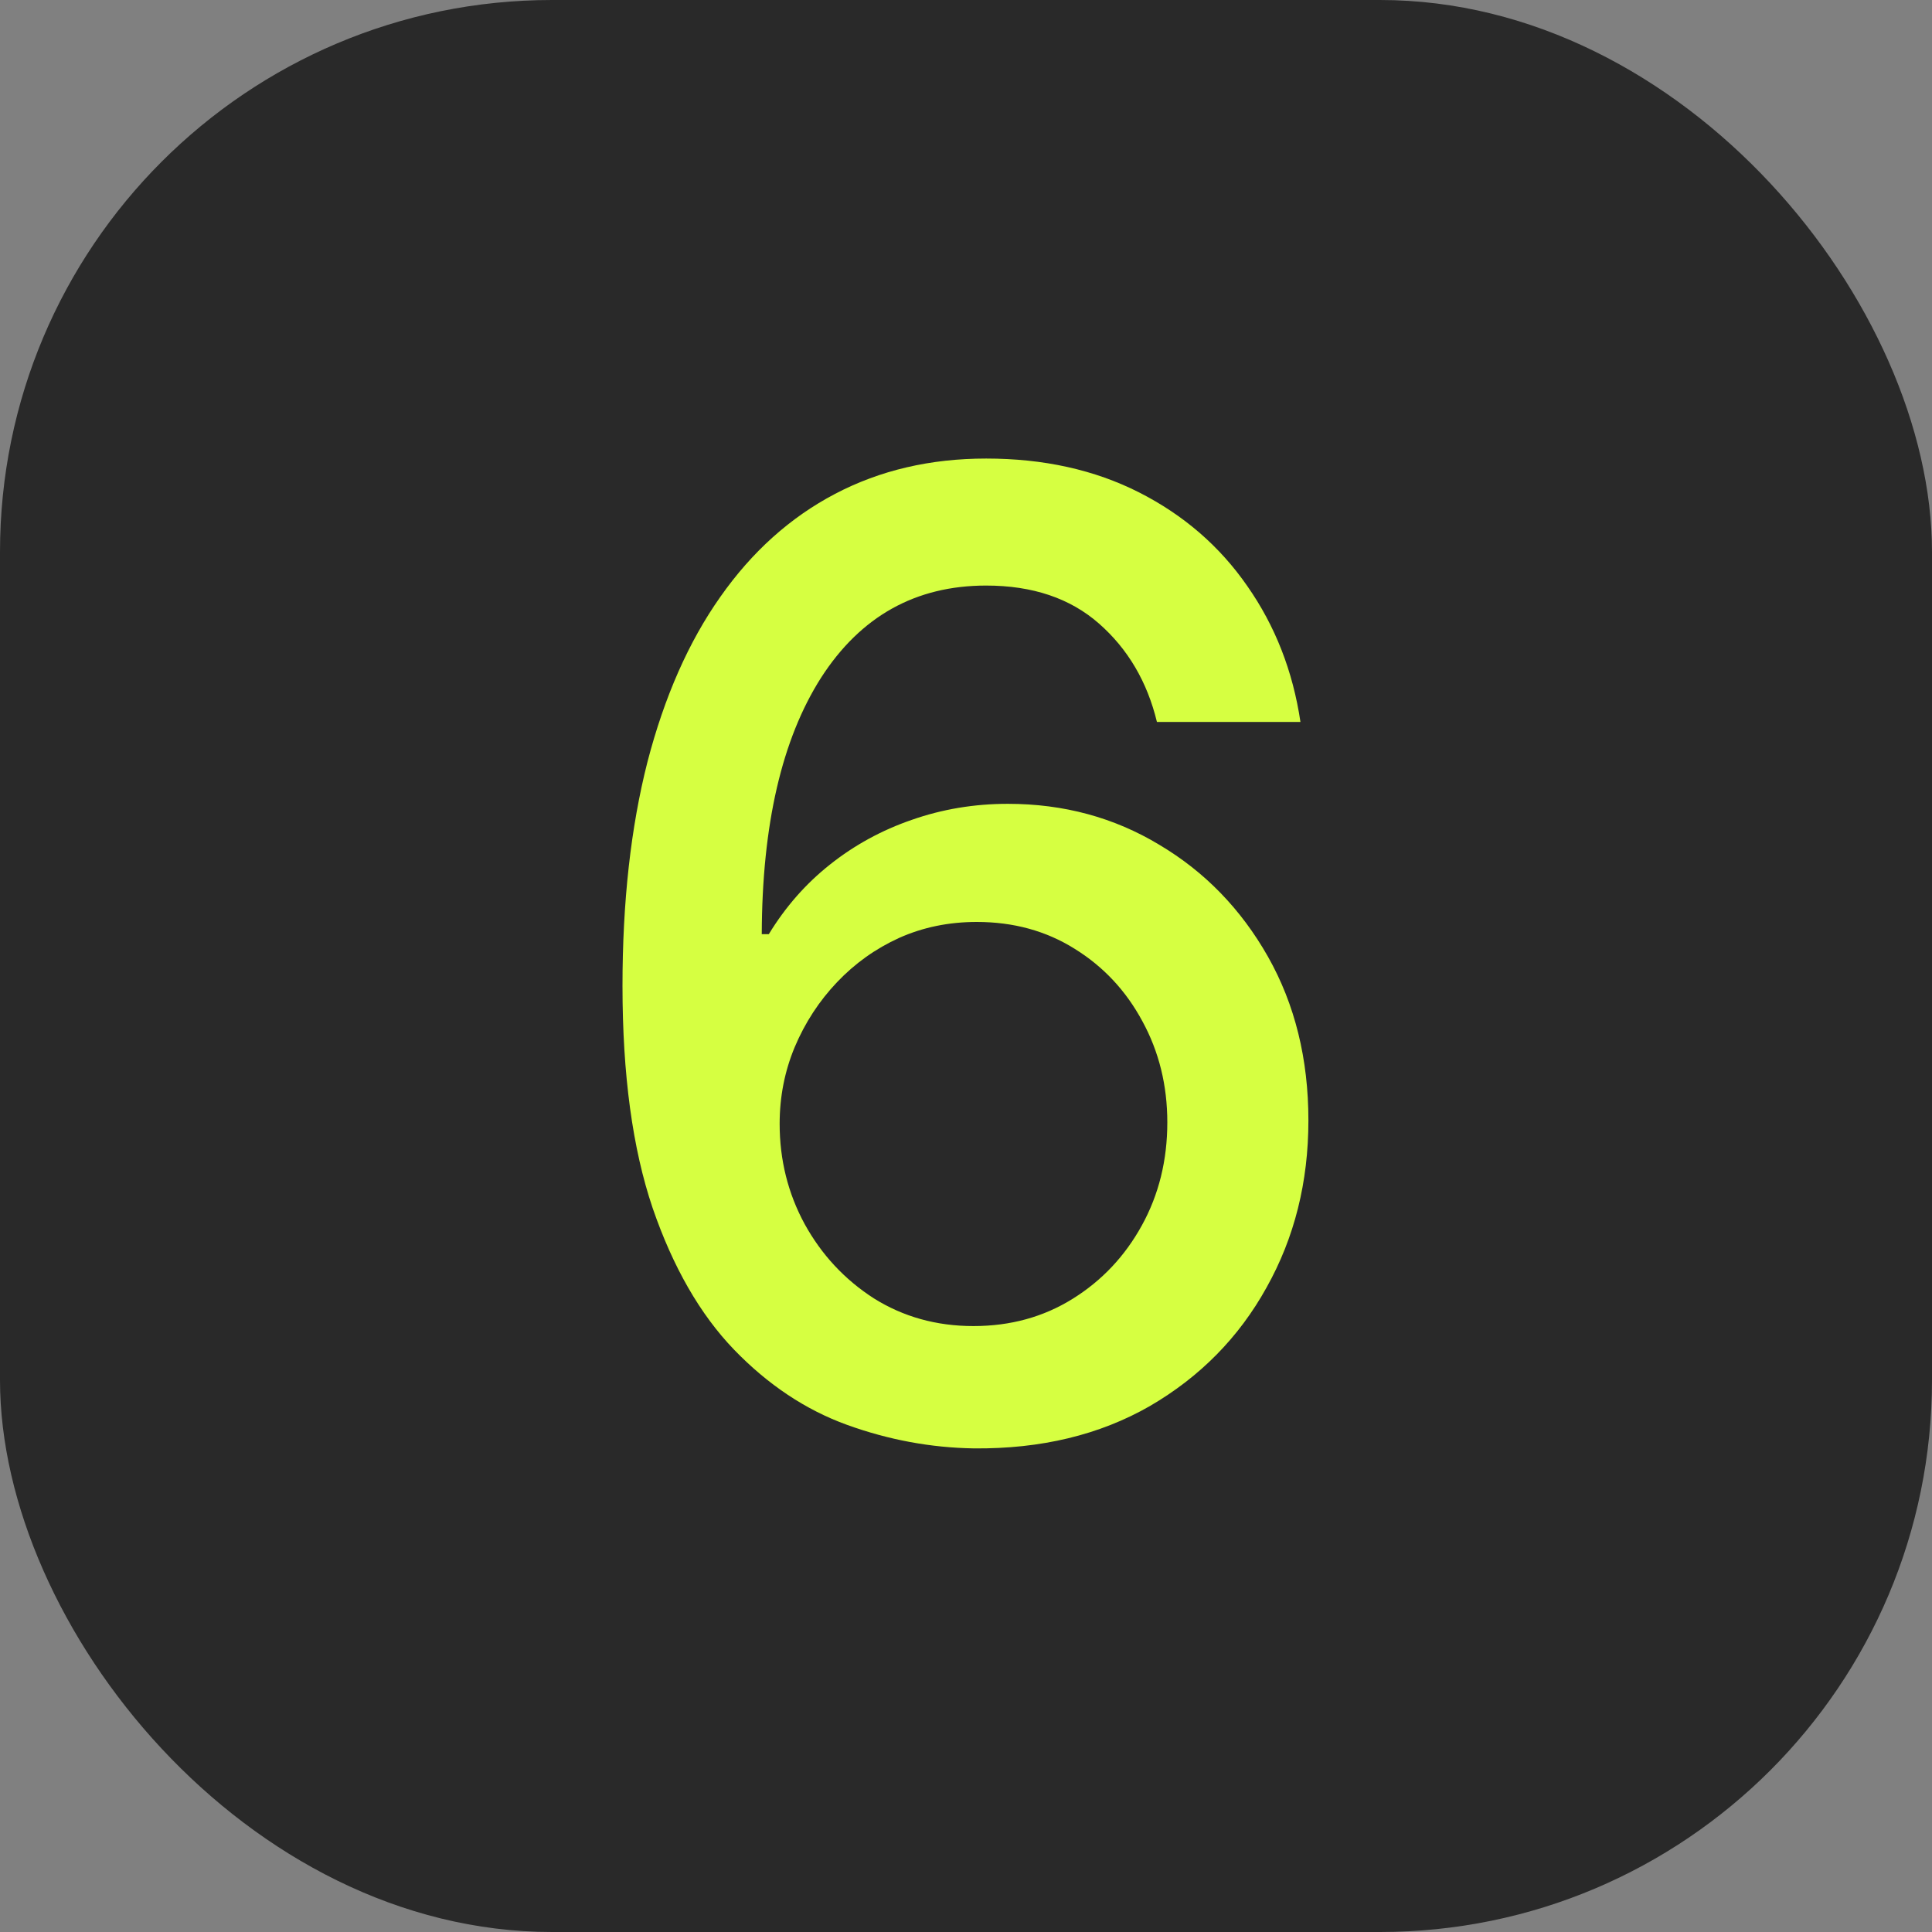
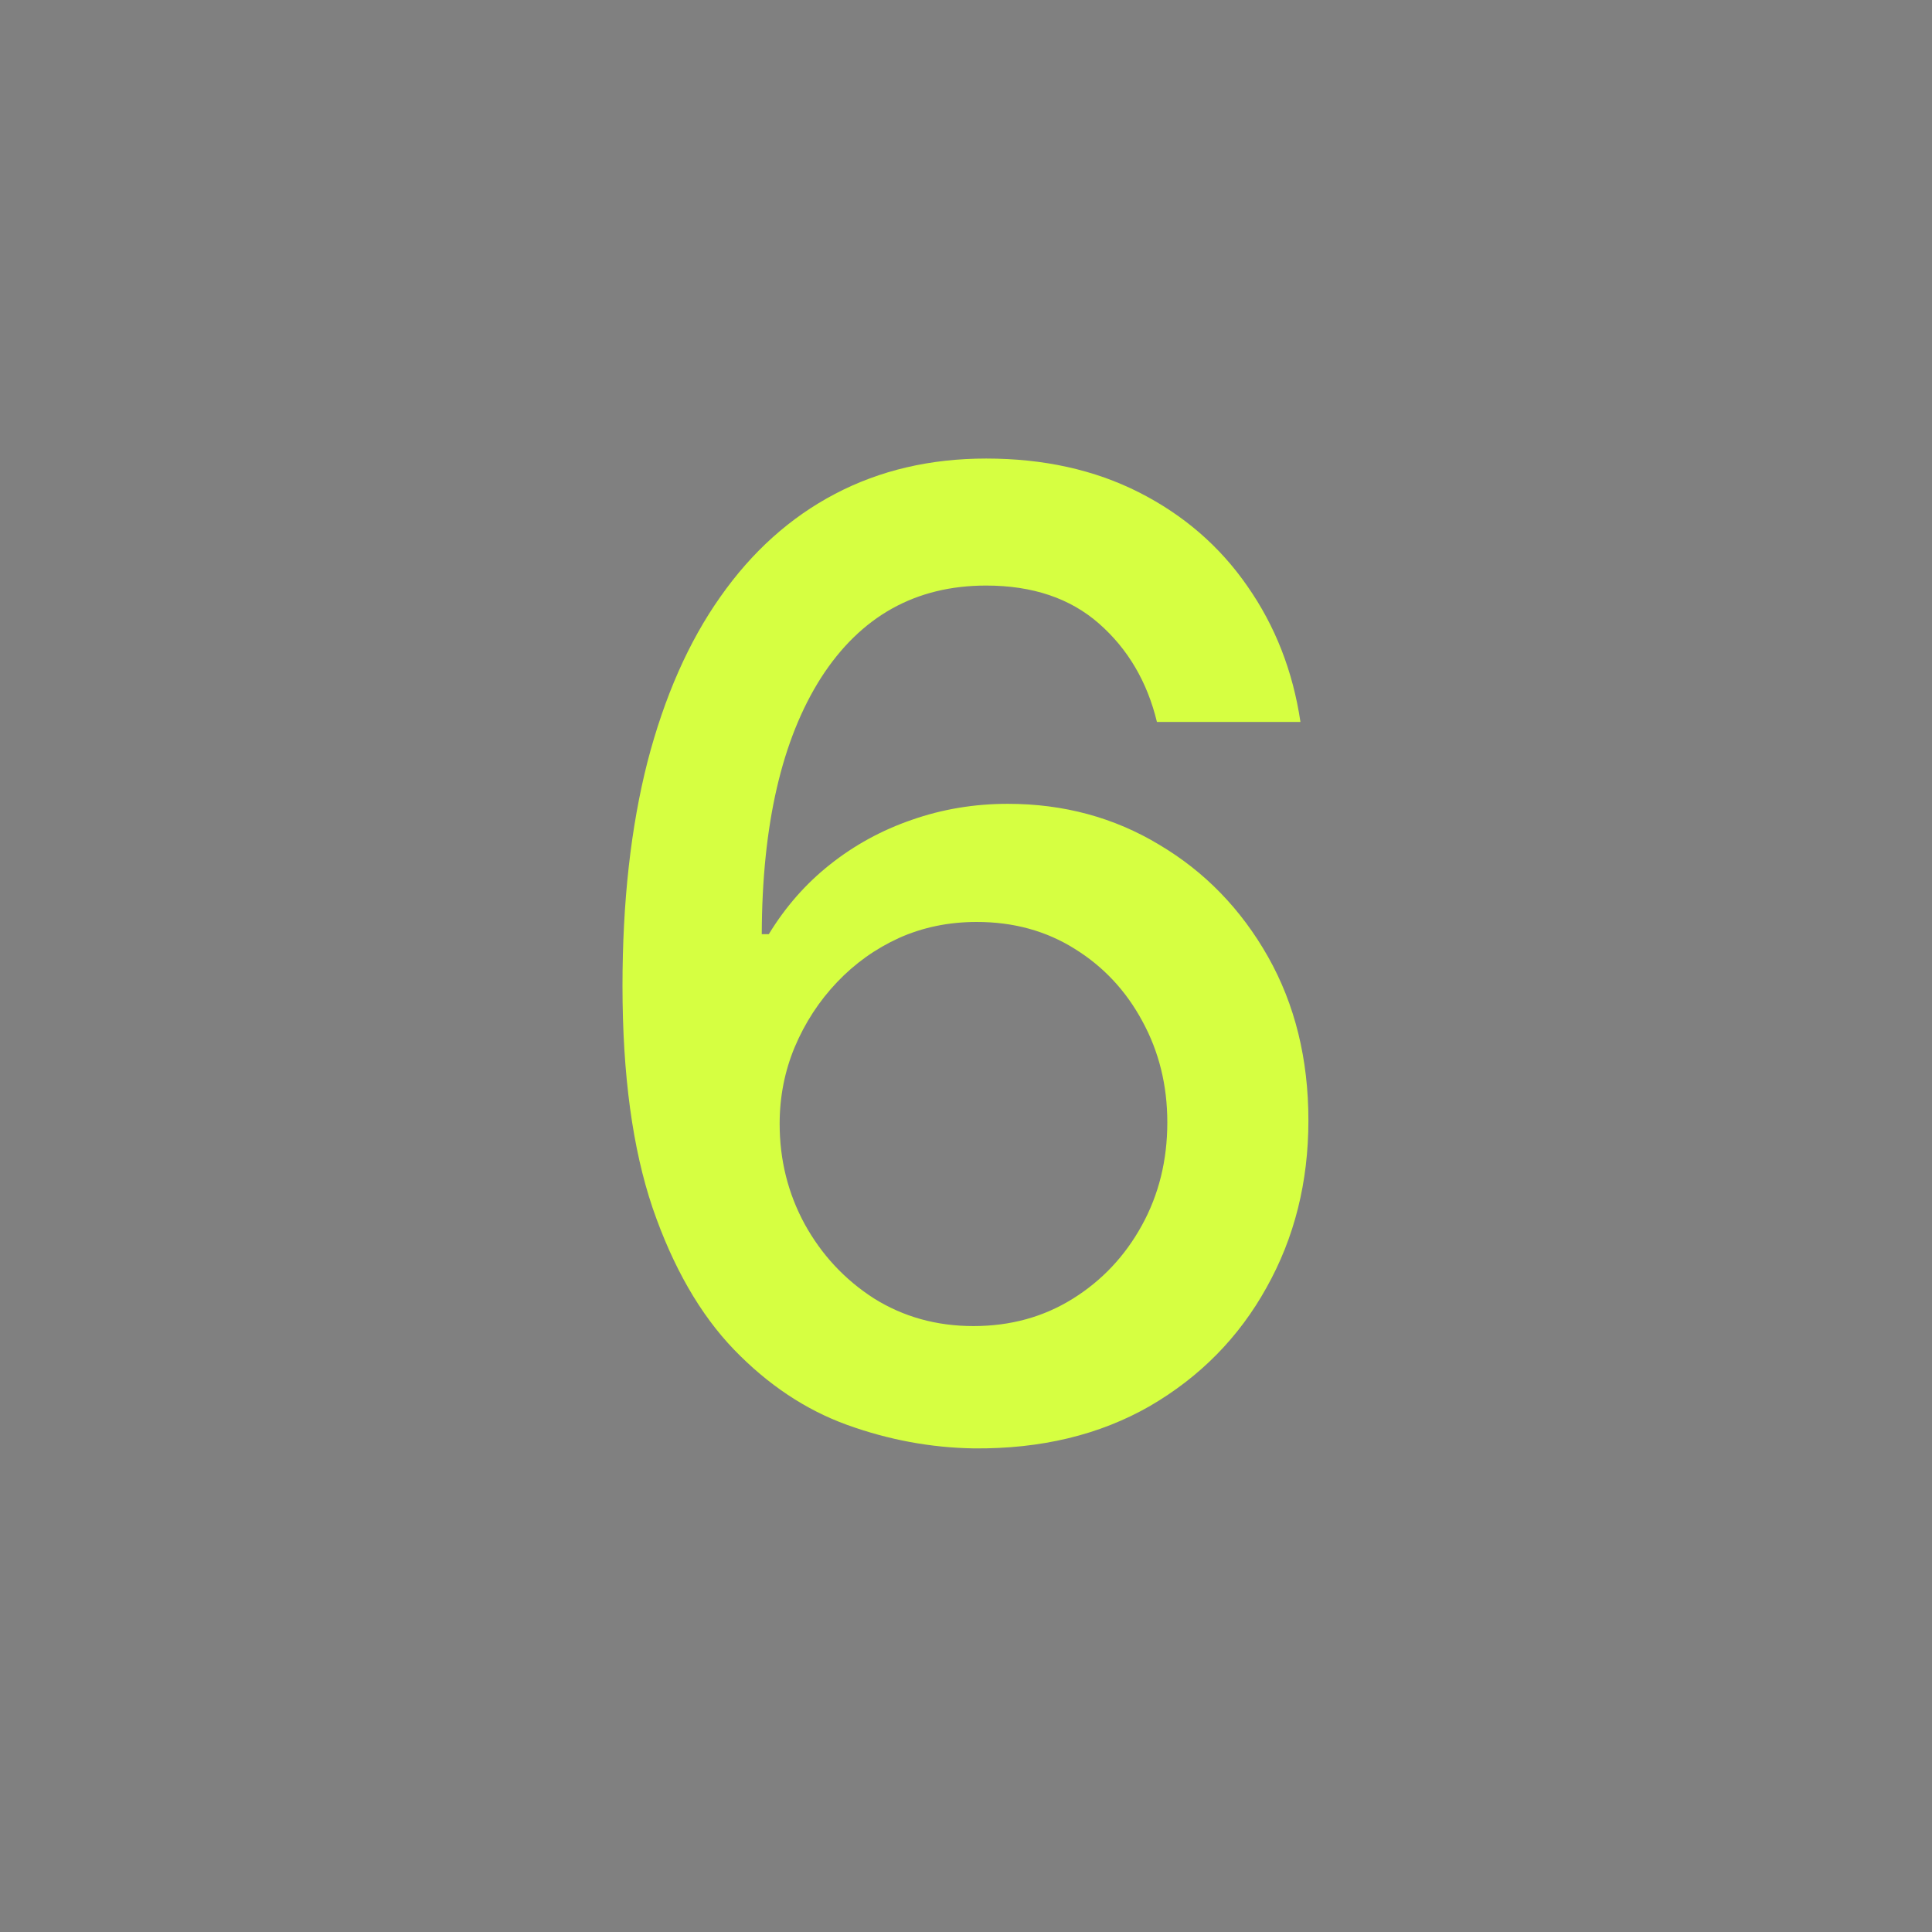
<svg xmlns="http://www.w3.org/2000/svg" width="35" height="35" viewBox="0 0 35 35" fill="none">
  <rect x="0" y="0" width="35" height="35" fill="#808080" stroke="none" />
-   <rect width="35" height="35" rx="10" fill="#292929" />
  <path d="M17.644 26.239C16.865 26.227 16.098 26.085 15.343 25.812C14.593 25.54 13.911 25.085 13.297 24.449C12.684 23.812 12.192 22.957 11.823 21.884C11.459 20.81 11.277 19.469 11.277 17.861C11.277 16.338 11.428 14.986 11.729 13.804C12.036 12.622 12.476 11.625 13.05 10.812C13.624 9.994 14.317 9.372 15.13 8.946C15.942 8.52 16.854 8.307 17.865 8.307C18.905 8.307 19.828 8.511 20.635 8.92C21.442 9.33 22.096 9.895 22.596 10.617C23.101 11.338 23.422 12.159 23.559 13.079H20.959C20.783 12.352 20.434 11.758 19.911 11.298C19.388 10.838 18.706 10.608 17.865 10.608C16.587 10.608 15.59 11.165 14.874 12.278C14.164 13.392 13.806 14.94 13.8 16.923H13.928C14.229 16.429 14.598 16.009 15.036 15.662C15.479 15.31 15.973 15.04 16.519 14.852C17.07 14.659 17.649 14.562 18.258 14.562C19.269 14.562 20.184 14.81 21.002 15.304C21.826 15.793 22.482 16.469 22.971 17.332C23.459 18.196 23.703 19.185 23.703 20.298C23.703 21.412 23.451 22.421 22.945 23.324C22.445 24.227 21.74 24.943 20.831 25.472C19.922 25.994 18.86 26.25 17.644 26.239ZM17.635 24.023C18.306 24.023 18.905 23.858 19.434 23.528C19.962 23.199 20.38 22.756 20.686 22.199C20.993 21.642 21.147 21.02 21.147 20.332C21.147 19.662 20.996 19.051 20.695 18.5C20.399 17.949 19.99 17.511 19.468 17.188C18.951 16.864 18.36 16.702 17.695 16.702C17.189 16.702 16.721 16.798 16.289 16.991C15.863 17.185 15.488 17.452 15.164 17.793C14.84 18.134 14.584 18.526 14.397 18.969C14.215 19.406 14.124 19.869 14.124 20.358C14.124 21.011 14.274 21.616 14.576 22.173C14.883 22.73 15.3 23.179 15.829 23.52C16.363 23.855 16.965 24.023 17.635 24.023Z" fill="#D6FF41" />
</svg>